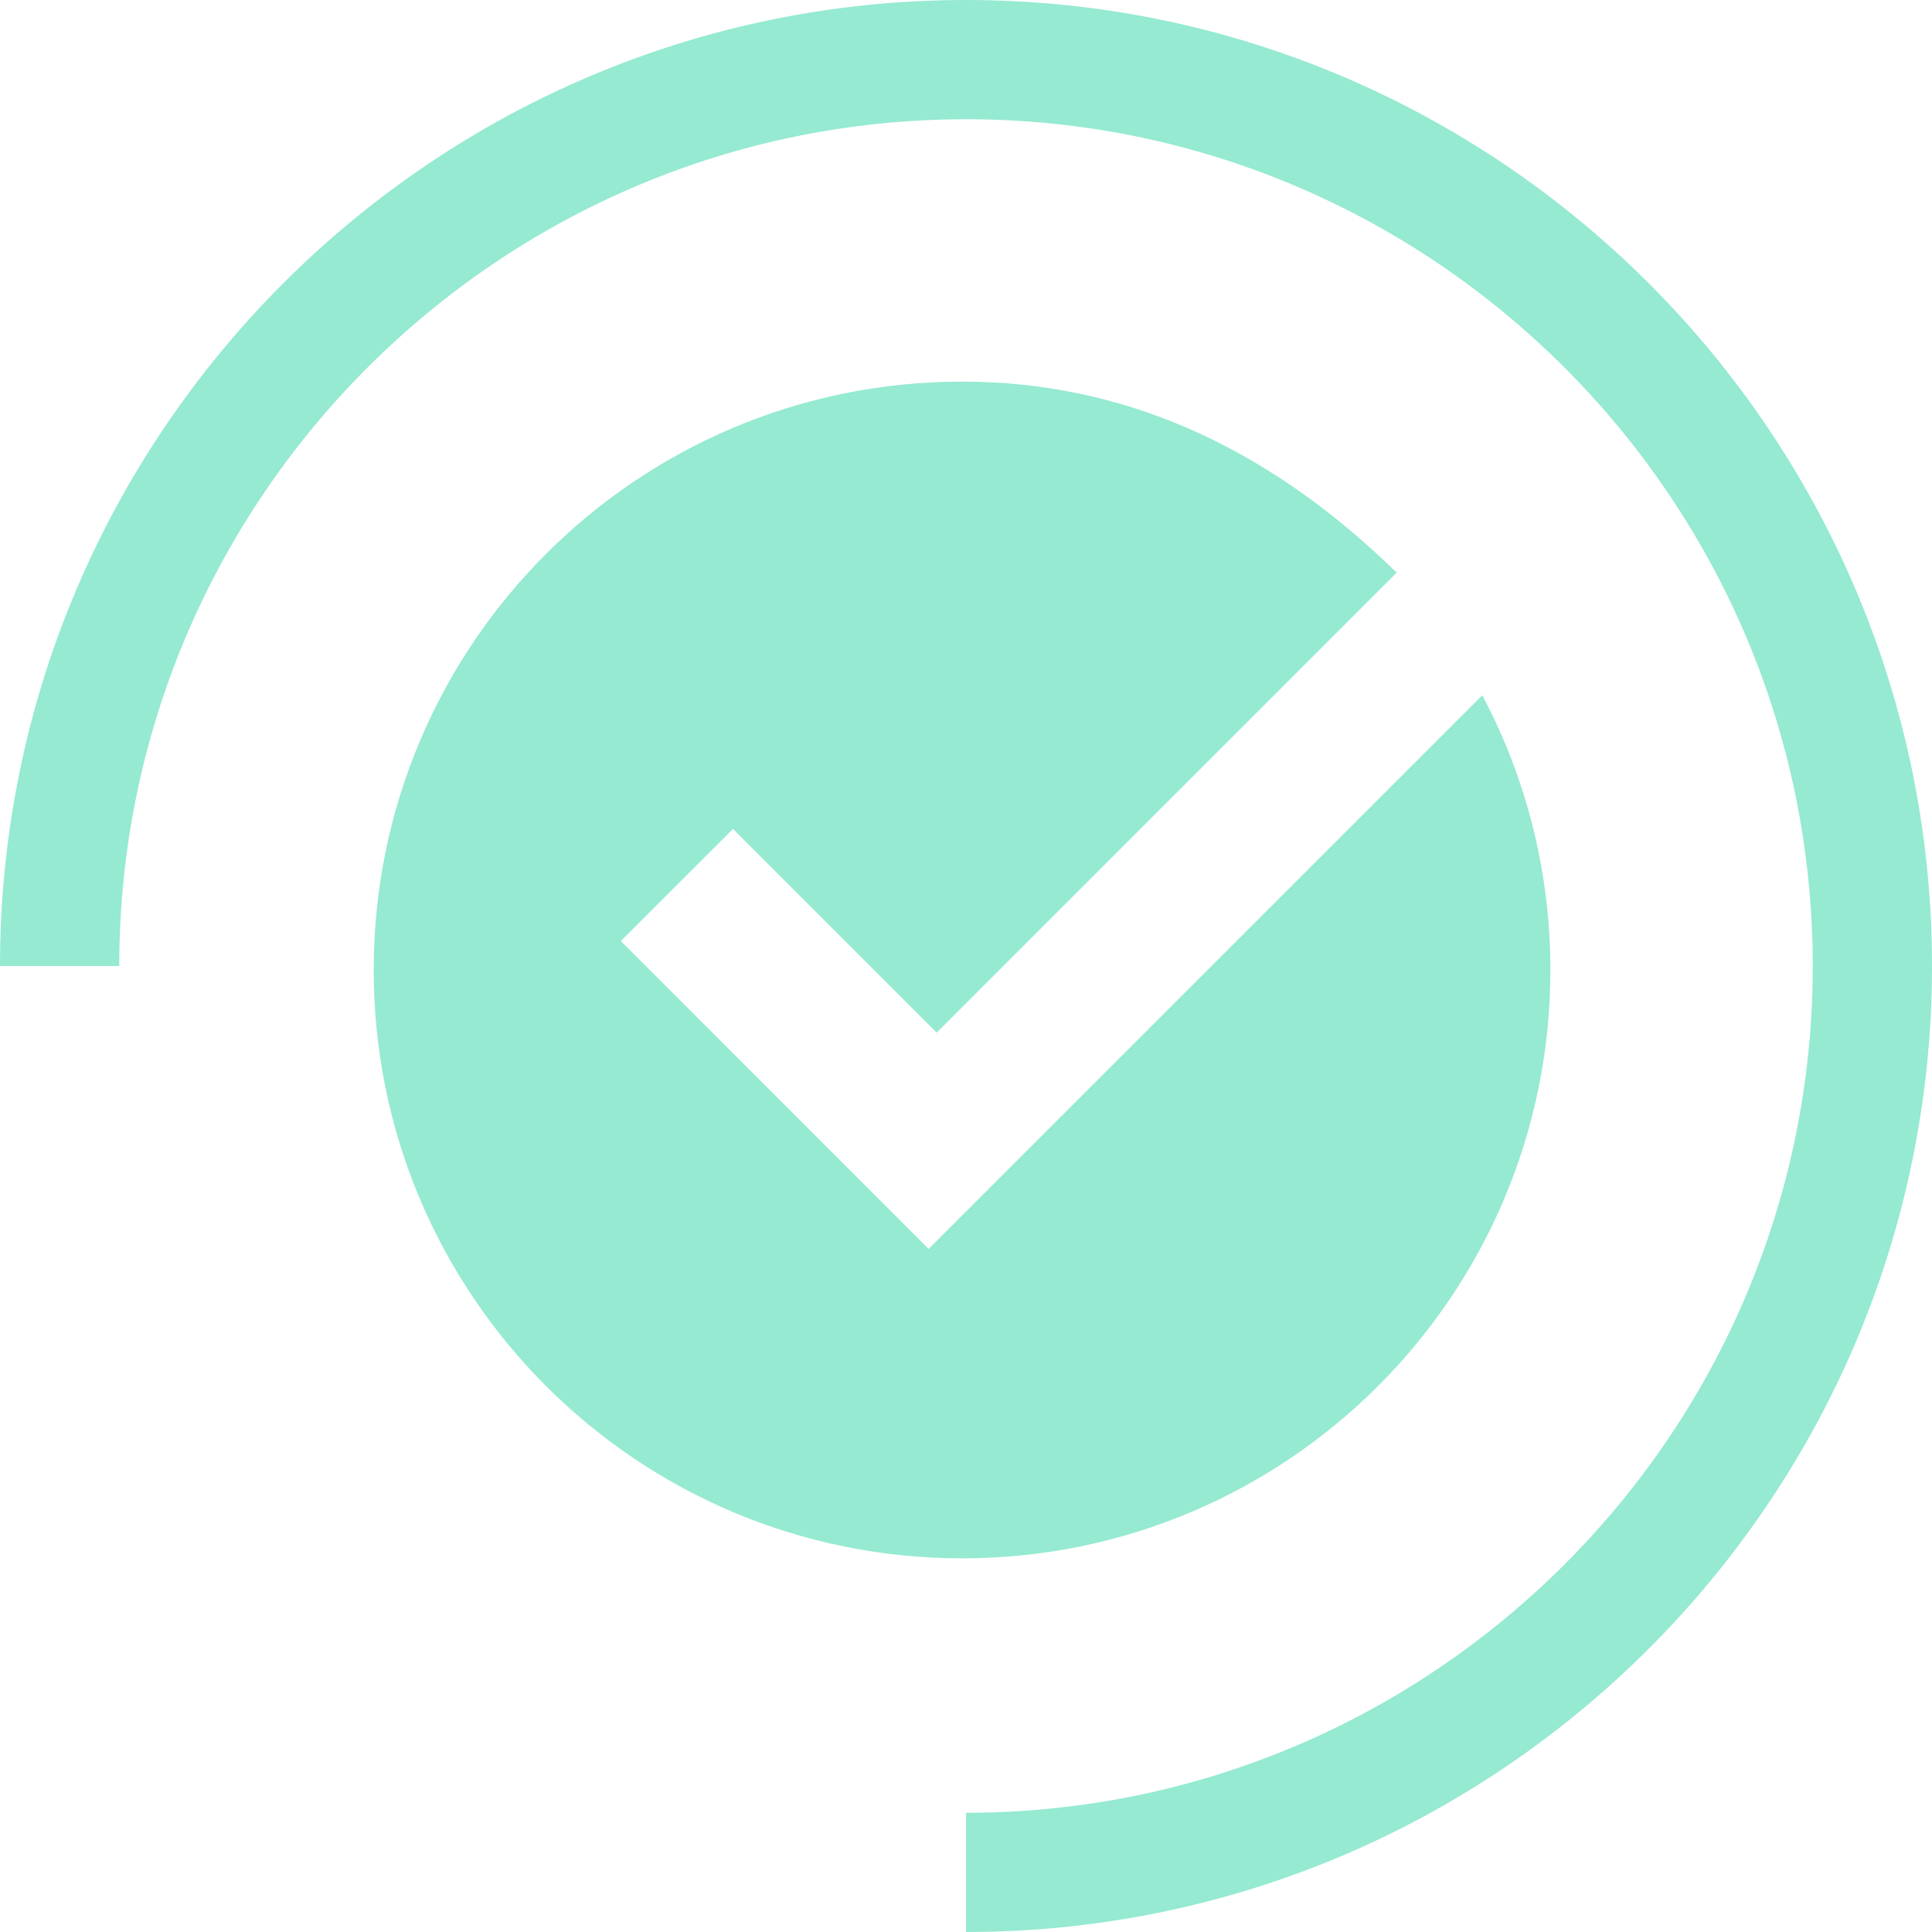
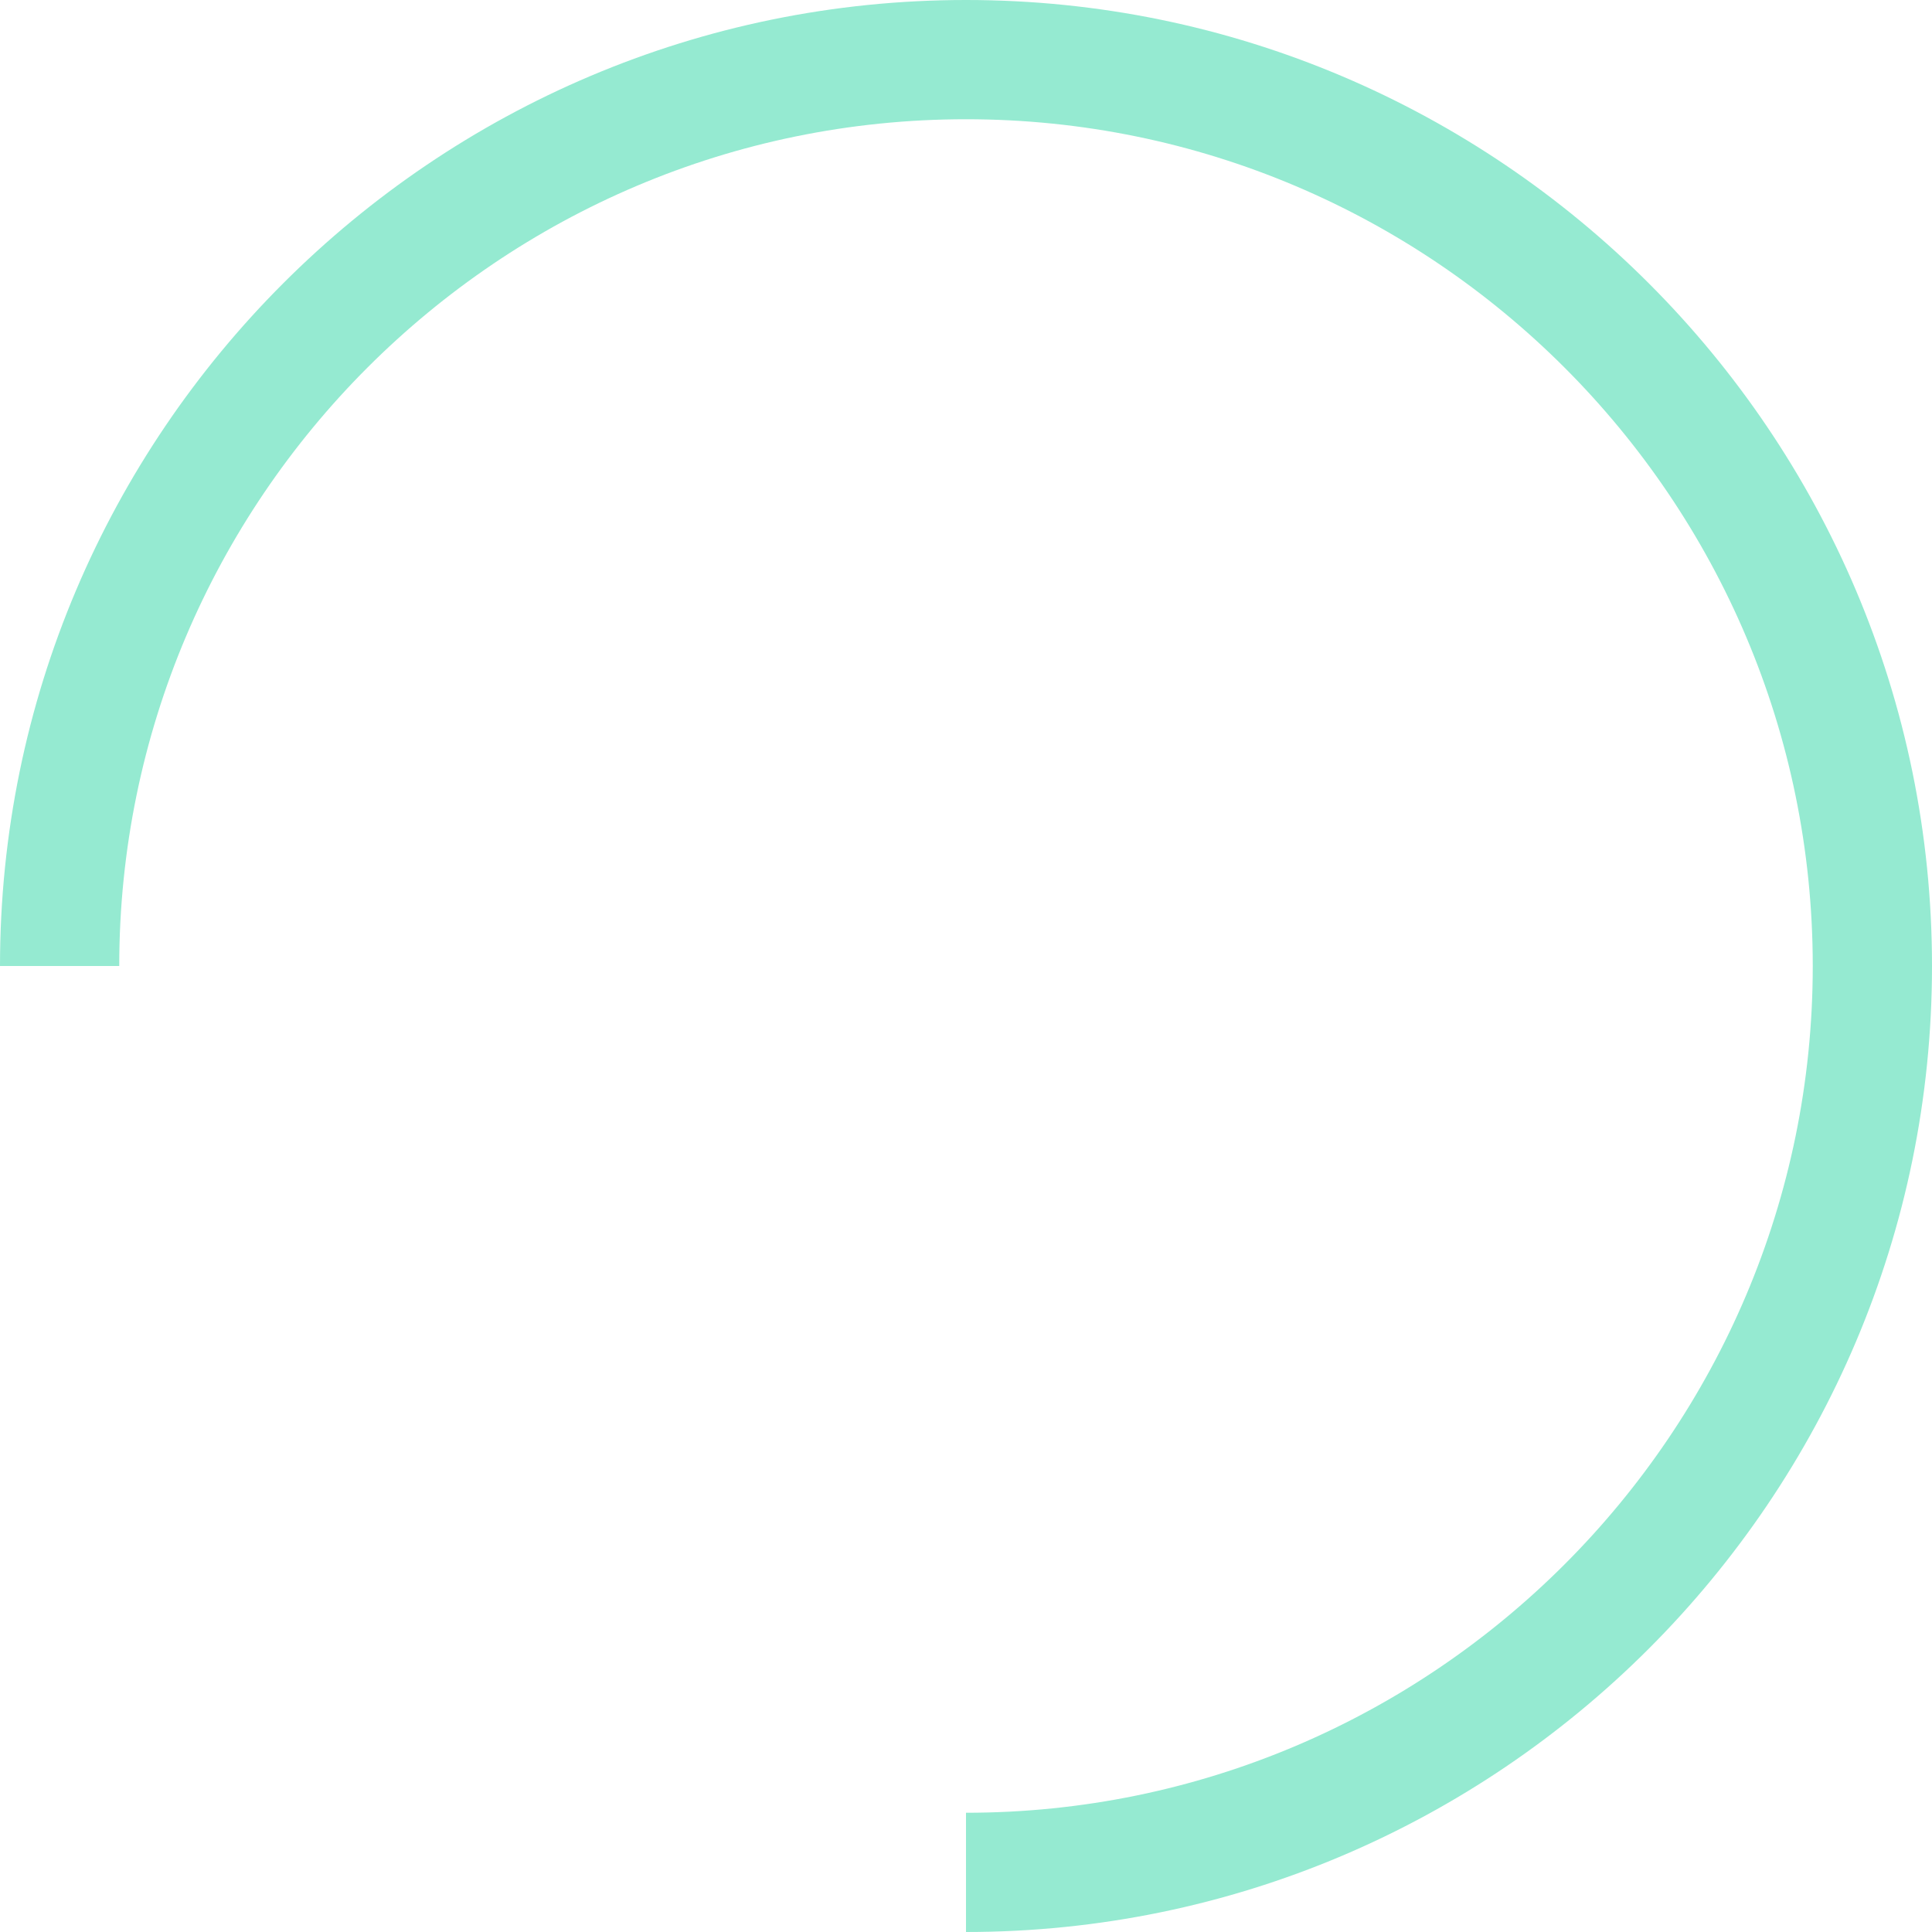
<svg xmlns="http://www.w3.org/2000/svg" width="100pt" height="100pt" version="1.1" viewBox="0 0 100 100">
  <g fill="#95ead1">
    <path d="m6.172 50c0-24.168 19.66-43.828 43.828-43.828s43.828 19.66 43.828 43.828-19.66 43.828-43.828 43.828v6.172c27.57 0 50-22.43 50-50s-22.43-50-50-50-50 22.43-50 50z" />
-     <path d="m76.723 35.988-28.656 28.656-3.312-3.312-12.621-12.625 5.805-5.801 10.543 10.543 23.809-23.809c-6.727-6.586-14.223-9.887-22.496-9.887-16.82 0-30.453 13.633-30.453 30.453 0 16.82 13.633 30.453 30.453 30.453 16.82 0 30.453-13.633 30.453-30.453 0-5.137-1.277-9.973-3.523-14.219z" />
  </g>
</svg>